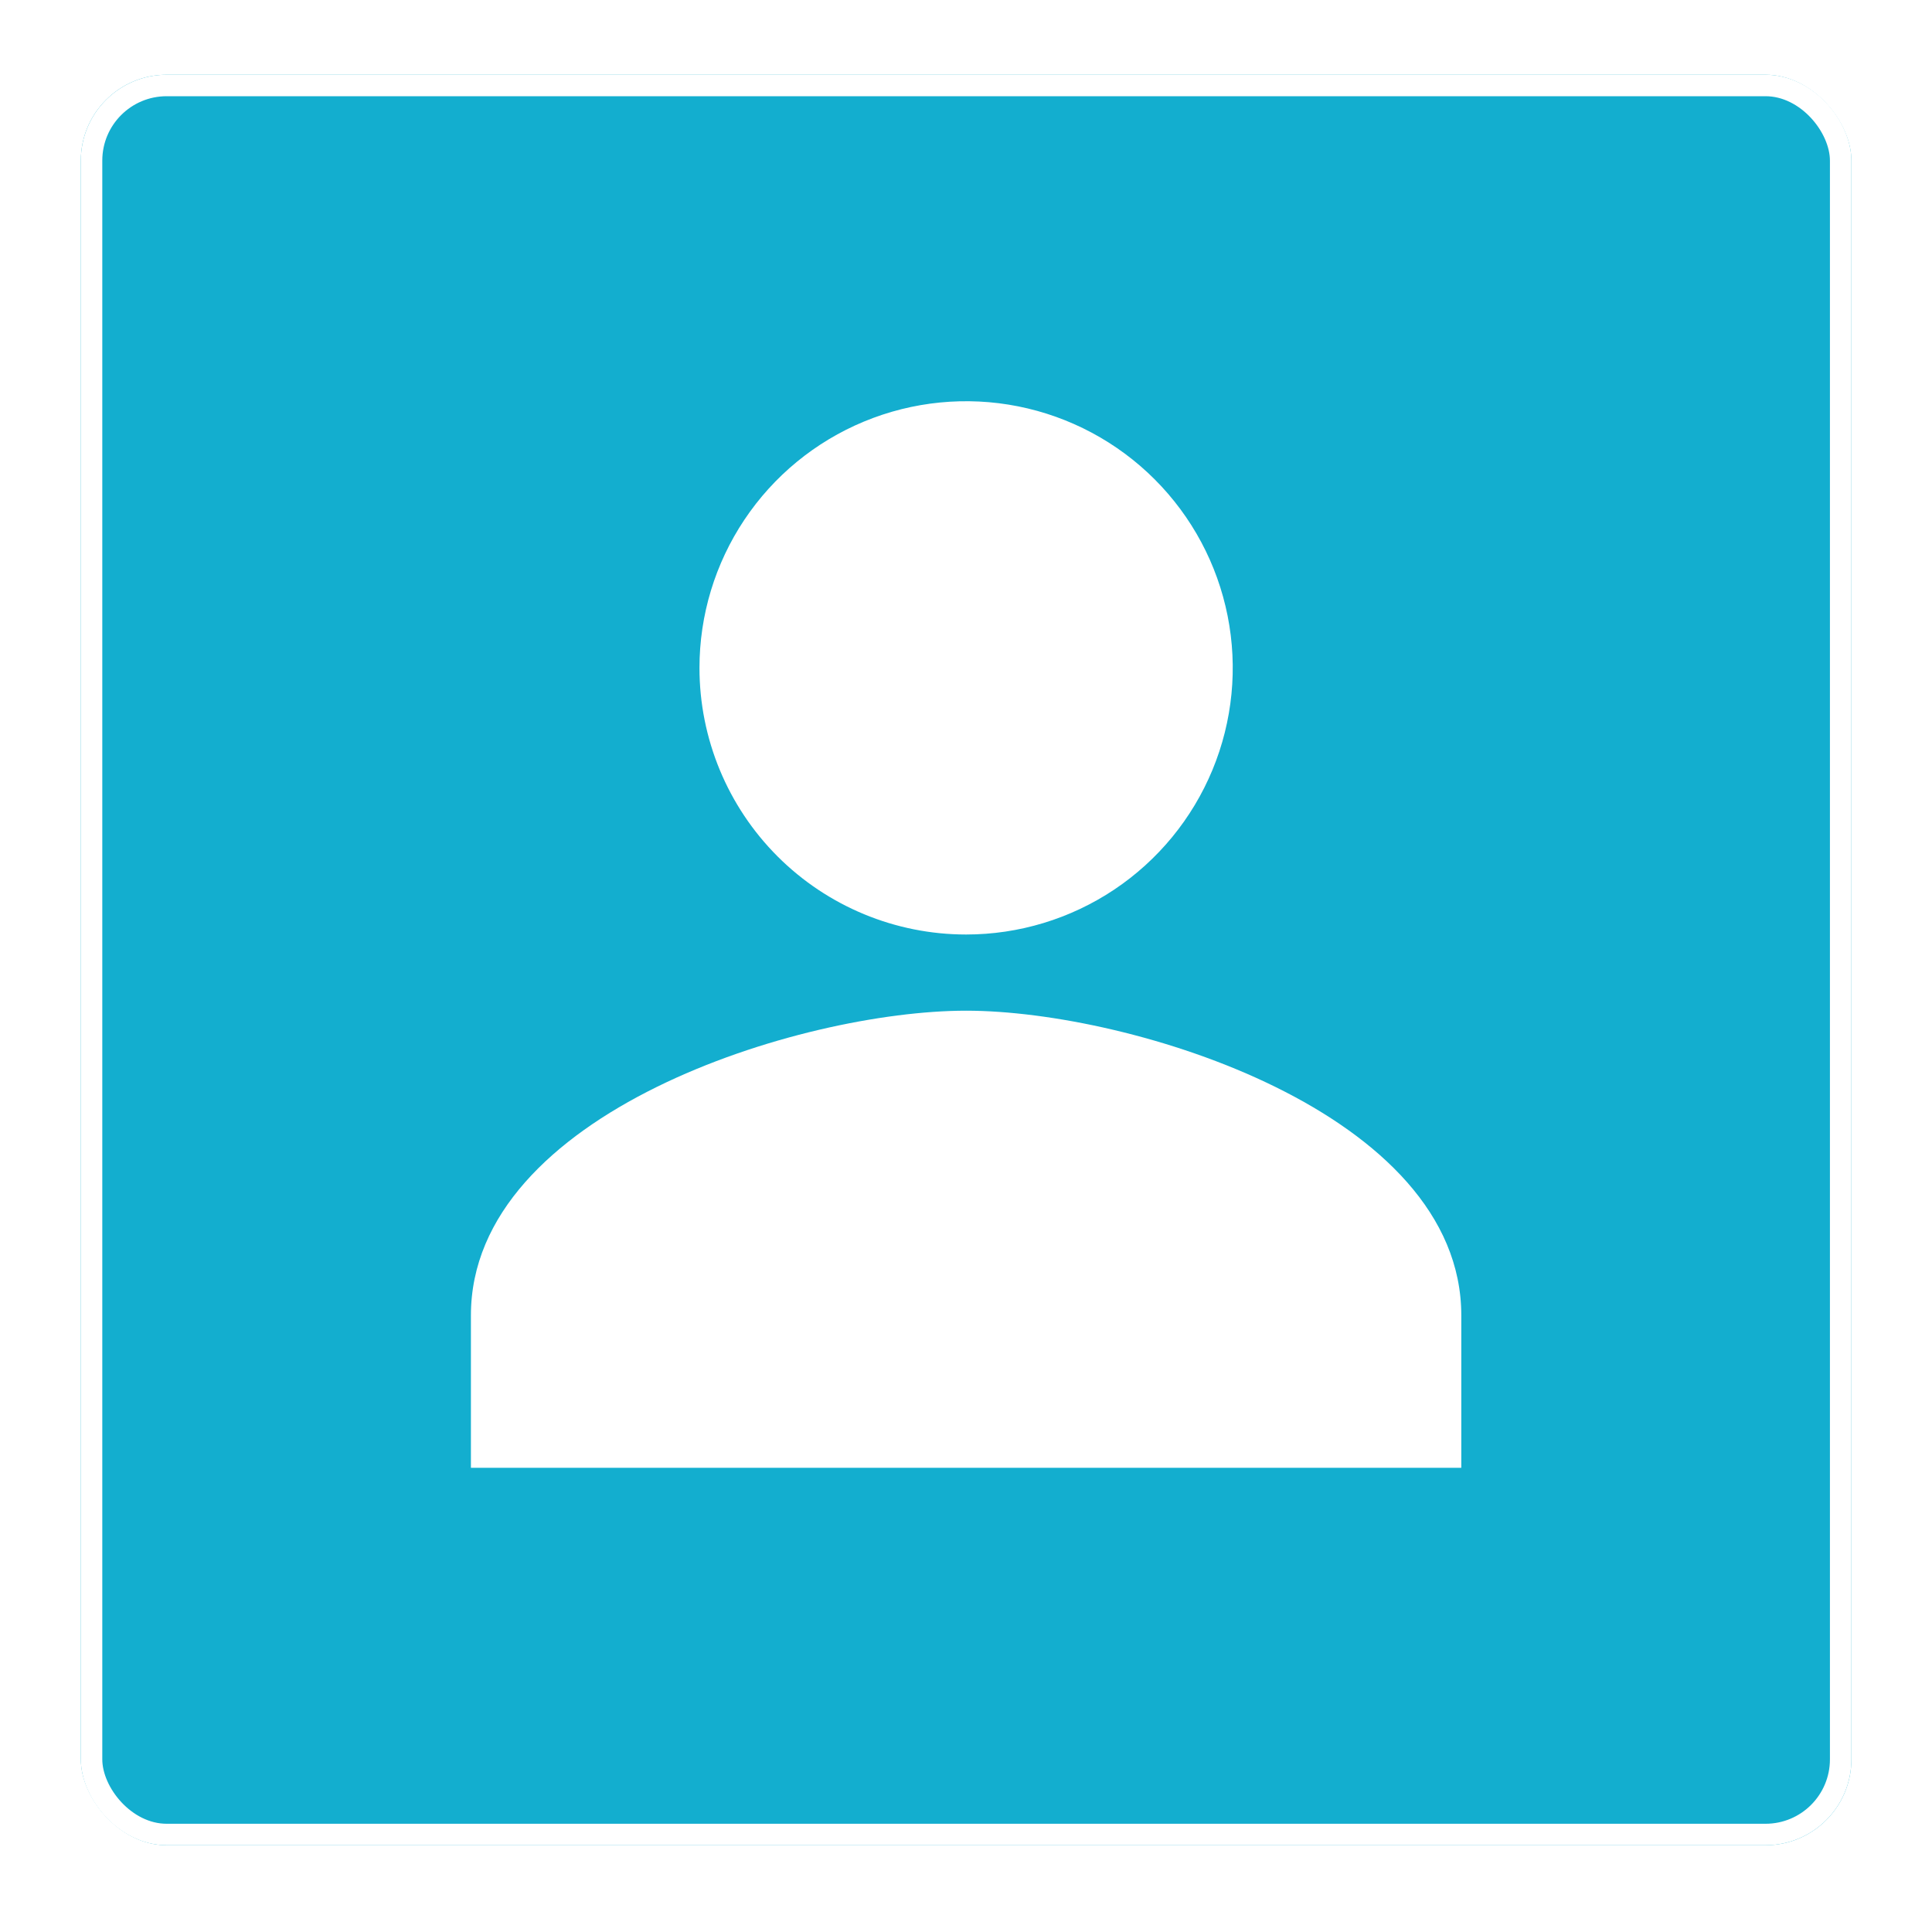
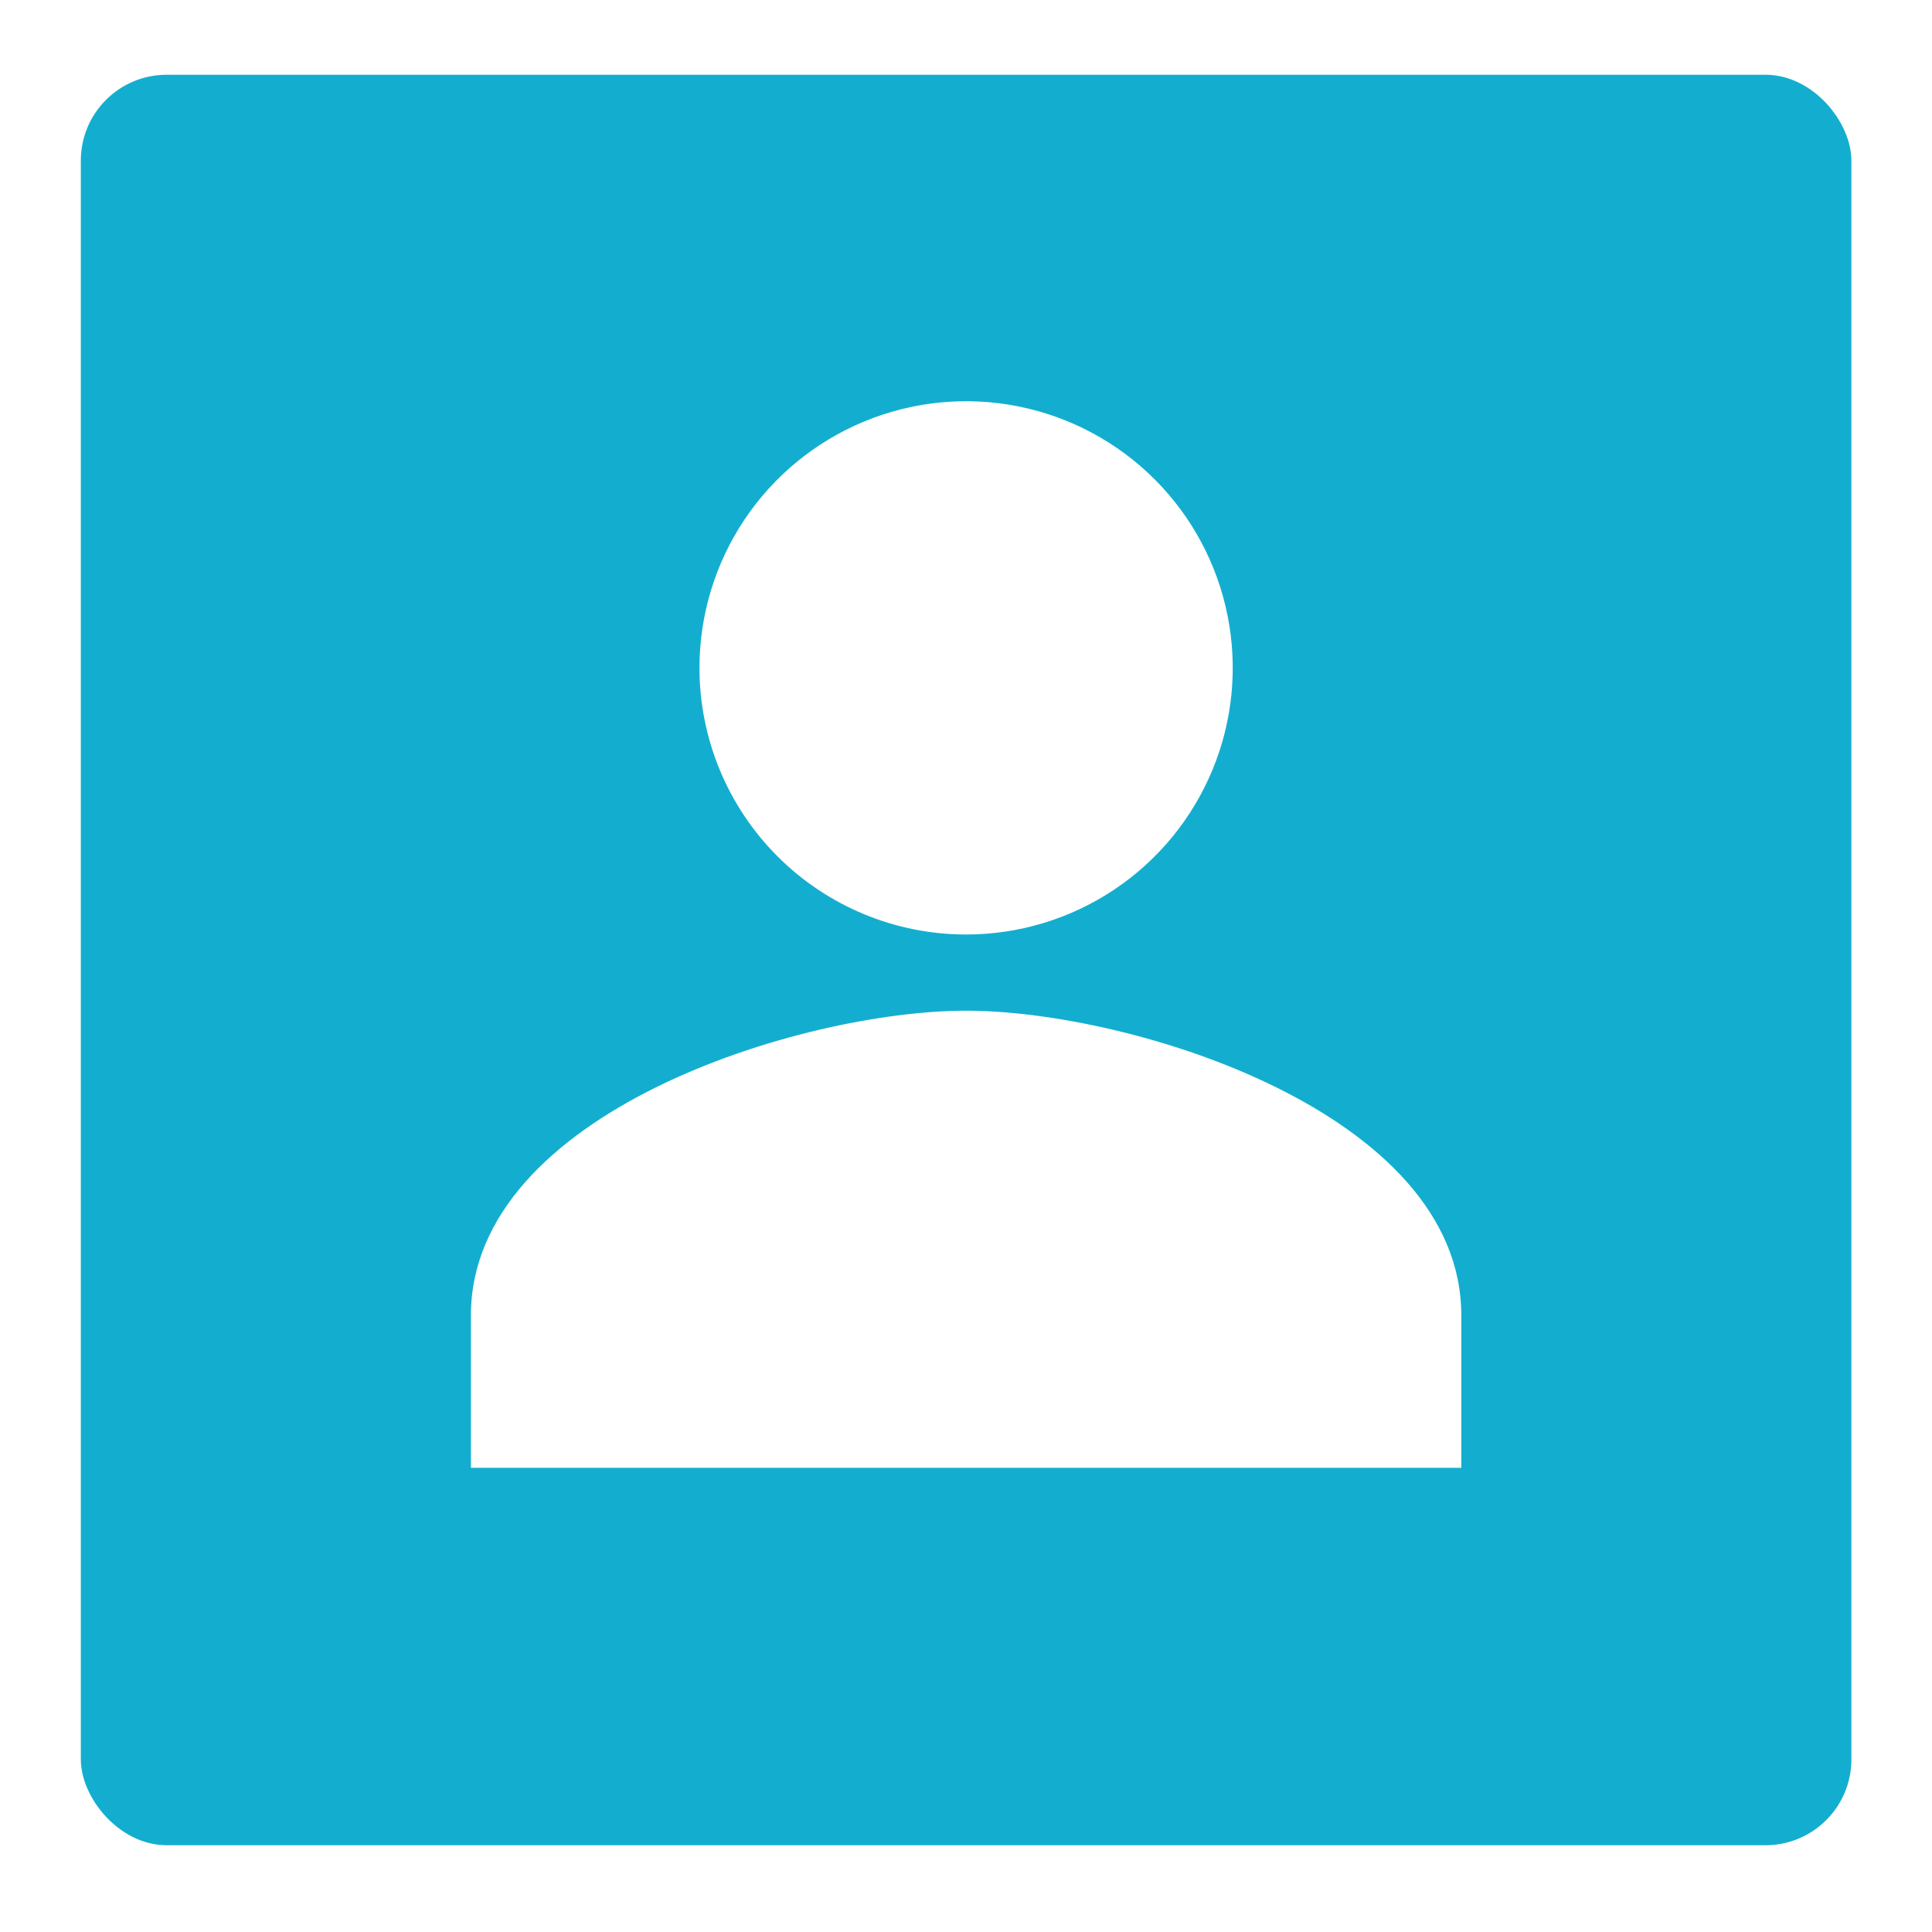
<svg xmlns="http://www.w3.org/2000/svg" width="90" height="90" viewBox="0 0 90 90" fill="none">
  <g filter="url(#filter0_d_48_883)">
    <rect x="3.765" y="2.295" width="82.48" height="82.476" rx="4" fill="#13AECF" />
-     <rect x="4.265" y="2.795" width="81.48" height="81.476" rx="3.5" stroke="white" />
  </g>
  <path d="M45.005 43.533C47.462 43.533 49.863 42.804 51.906 41.44C53.948 40.075 55.541 38.135 56.481 35.865C57.421 33.596 57.667 31.098 57.187 28.689C56.708 26.279 55.525 24.066 53.788 22.329C52.051 20.592 49.838 19.409 47.428 18.929C45.019 18.45 42.521 18.696 40.252 19.636C37.982 20.576 36.042 22.168 34.677 24.211C33.312 26.254 32.584 28.655 32.584 31.112C32.584 34.406 33.893 37.566 36.222 39.895C38.551 42.224 41.711 43.533 45.005 43.533ZM45.005 47.082C37.306 47.082 21.937 51.837 21.937 61.277V68.375H68.073V61.277C68.073 51.837 52.704 47.082 45.005 47.082Z" fill="white" />
  <defs>
    <filter id="filter0_d_48_883" x="0.501" y="0.218" width="89.008" height="89.004" filterUnits="userSpaceOnUse" color-interpolation-filters="sRGB">
      <feFlood flood-opacity="0" result="BackgroundImageFix" />
      <feColorMatrix in="SourceAlpha" type="matrix" values="0 0 0 0 0 0 0 0 0 0 0 0 0 0 0 0 0 0 127 0" result="hardAlpha" />
      <feOffset dy="1.187" />
      <feGaussianBlur stdDeviation="1.632" />
      <feComposite in2="hardAlpha" operator="out" />
      <feColorMatrix type="matrix" values="0 0 0 0 0.012 0 0 0 0 0.22 0 0 0 0 0.384 0 0 0 0.25 0" />
      <feBlend mode="normal" in2="BackgroundImageFix" result="effect1_dropShadow_48_883" />
      <feBlend mode="normal" in="SourceGraphic" in2="effect1_dropShadow_48_883" result="shape" />
    </filter>
  </defs>
</svg>